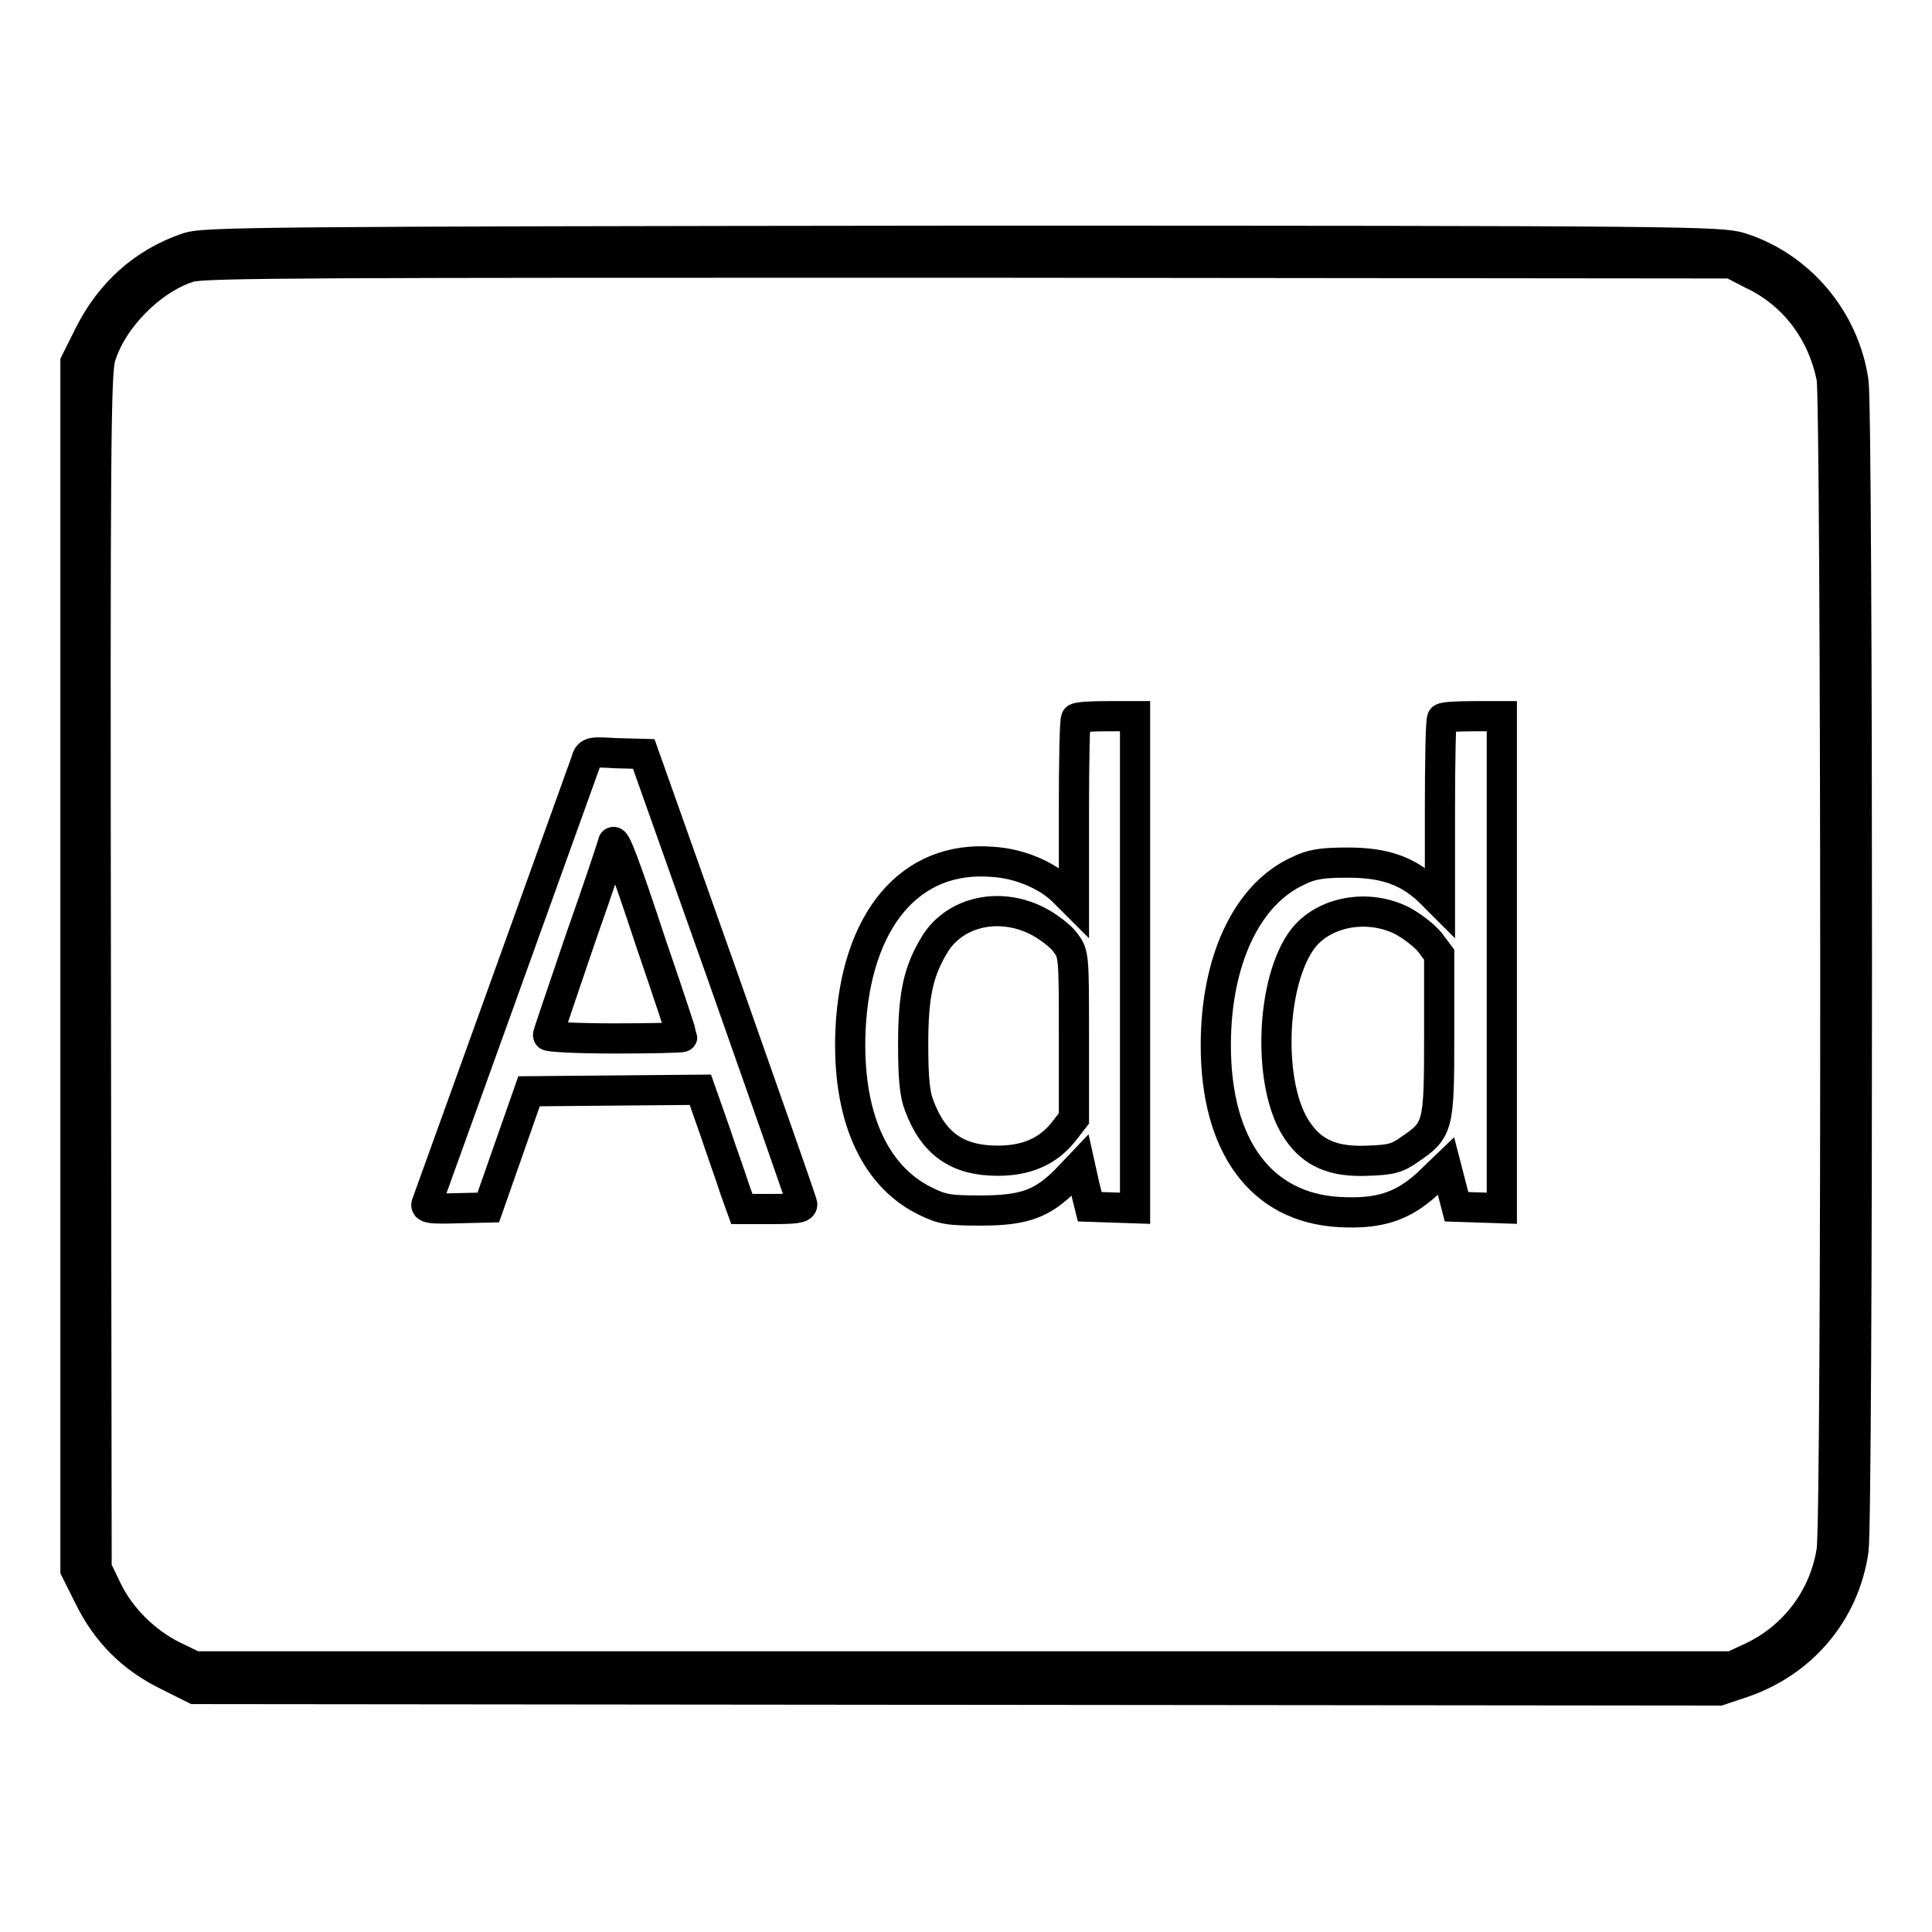
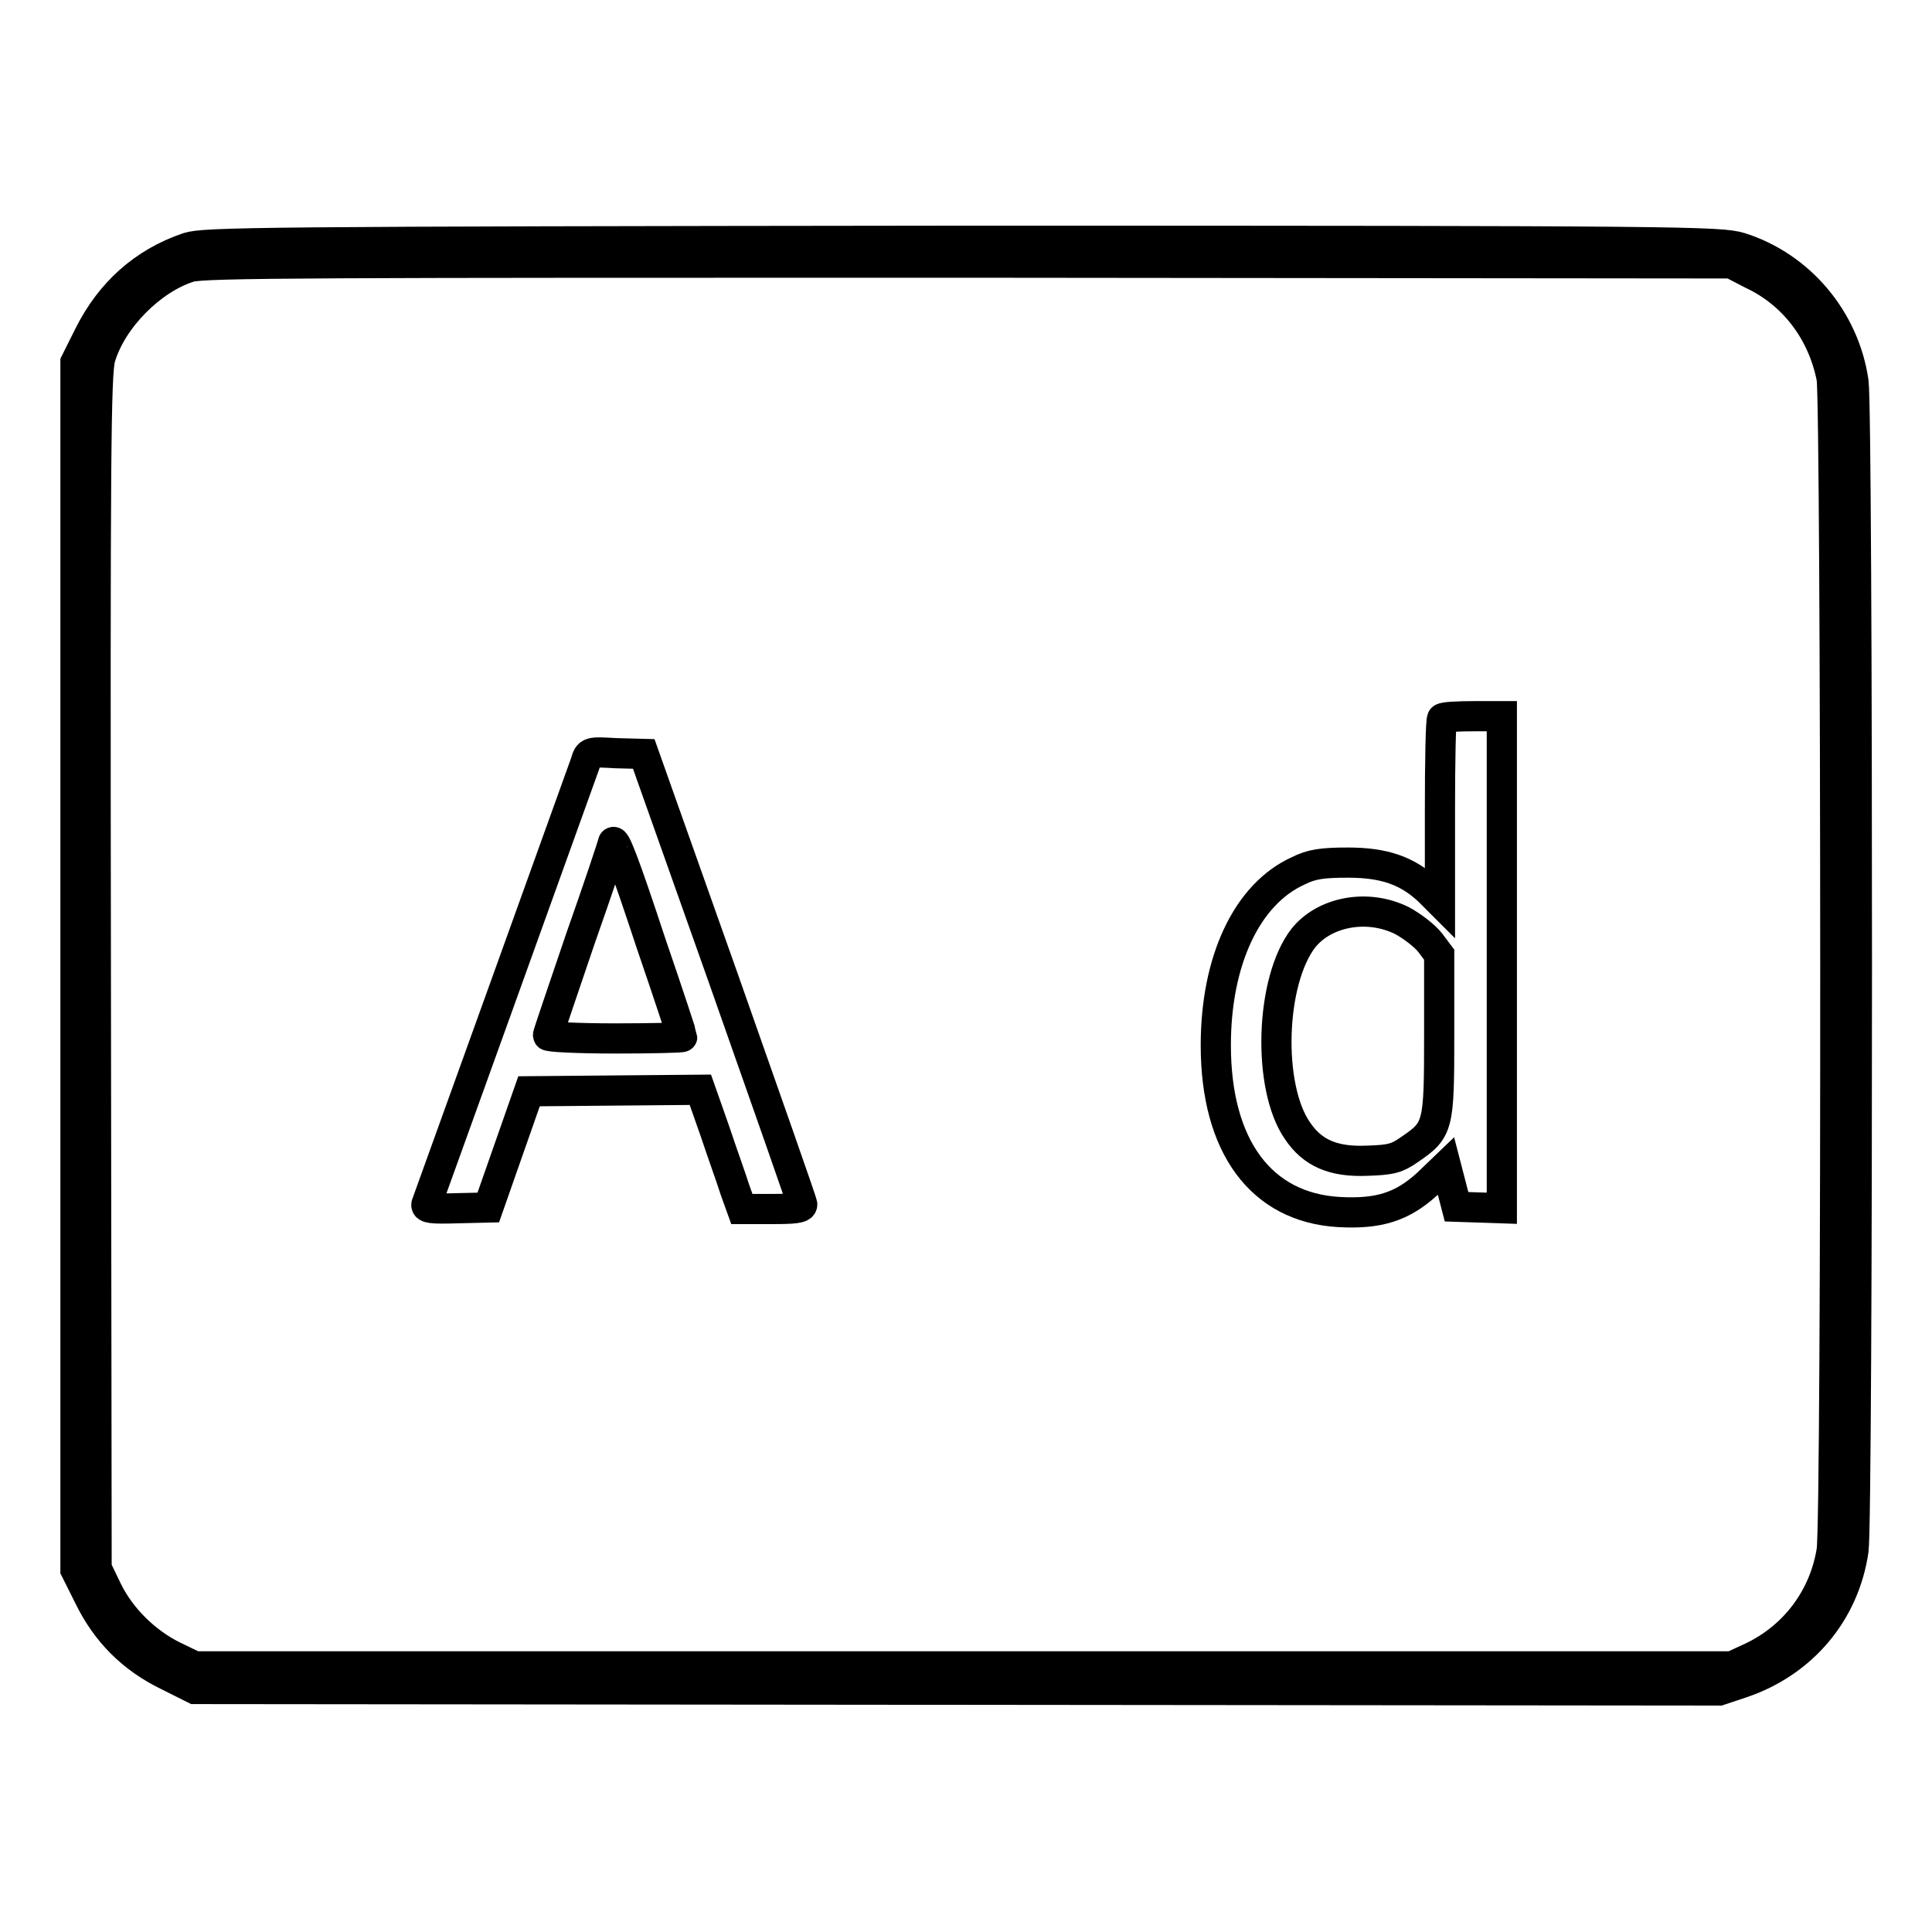
<svg xmlns="http://www.w3.org/2000/svg" version="1.1" x="0px" y="0px" viewBox="0 0 256 256" enable-background="new 0 0 256 256" xml:space="preserve">
  <g>
    <g>
      <g>
        <path stroke-width="4" fill-opacity="0" stroke="#000000" d="M24.9,32.8c-5.9,2-10.3,6-13.1,11.6L10,48v80v80l1.8,3.6c2.3,4.7,5.7,8.1,10.4,10.4l3.6,1.8l101,0.1l101,0.1l3-1c8-2.7,13.6-9.3,14.8-17.6c0.6-4.3,0.6-150.5,0-154.8c-1.2-8.3-7.1-15.3-15-17.8c-2.7-0.8-6.9-0.9-103-0.9C33.7,32,27.1,32.1,24.9,32.8z M232.1,36.3c5.6,2.6,9.4,7.7,10.6,13.8c0.6,3.5,0.7,151.4,0,155.4c-1,6.2-4.9,11.4-10.6,14.1l-2.6,1.2H127.6H25.8l-2.9-1.4c-3.6-1.8-6.9-5-8.7-8.7l-1.4-2.9l-0.1-79c-0.1-68.4,0-79.3,0.6-81.4c1.5-5.1,6.7-10.4,11.8-12c1.8-0.6,17.7-0.6,103.2-0.6l101.1,0.1L232.1,36.3z" />
-         <path stroke-width="4" fill-opacity="0" stroke="#000000" d="M142.6,95.2c-0.2,0.1-0.3,5.7-0.3,12.3v12l-1.5-1.5c-2.2-2.1-5.8-3.6-9.3-3.8c-10.9-0.9-18.1,7.7-18.8,22.2c-0.5,11.2,3,19.3,9.8,22.7c2.4,1.2,3.3,1.3,7.5,1.3c5.7,0,8.1-0.9,11.2-4l1.9-2l0.6,2.7l0.7,2.8l3,0.1l3,0.1v-32.7V94.9h-3.7C144.6,94.9,142.8,95,142.6,95.2z M137.4,122c1.4,0.7,3.1,2,3.7,2.8c1.2,1.6,1.2,1.6,1.2,12.5v10.9l-1.4,1.8c-2.1,2.6-4.9,3.8-8.7,3.8c-5.3,0-8.5-2.2-10.4-7.3c-0.6-1.5-0.8-3.7-0.8-8.1c0-6.7,0.7-9.8,3-13.5C126.7,120.8,132.4,119.5,137.4,122z" />
        <path stroke-width="4" fill-opacity="0" stroke="#000000" d="M191.1,95.2c-0.2,0.1-0.3,5.7-0.3,12.3v12l-1.5-1.5c-2.8-2.6-5.8-3.7-10.7-3.7c-3.4,0-4.8,0.2-6.6,1.1c-6.8,3.1-10.9,11.9-10.9,23.1c0,13.4,6,21.5,16.3,22.1c5.3,0.3,8.4-0.7,11.7-3.7l2.5-2.4l0.7,2.7l0.7,2.7l3,0.1l3,0.1v-32.7V94.9h-3.7C193.1,94.9,191.3,95,191.1,95.2z M185.8,122c1.3,0.7,3,2,3.7,2.9l1.2,1.6v10.7c0,12.1-0.1,12.5-3.9,15.1c-1.7,1.2-2.5,1.4-5.6,1.5c-4.5,0.2-7.3-1-9.3-4c-4-5.8-3.6-19.8,0.8-25.5C175.5,120.8,181.2,119.7,185.8,122z" />
        <path stroke-width="4" fill-opacity="0" stroke="#000000" d="M77.6,101c-0.6,1.7-20.8,57.8-21.1,58.6c-0.1,0.5,0.7,0.6,4,0.5l4.2-0.1l2.7-7.7l2.7-7.7l11.3-0.1l11.4-0.1l1.9,5.4c1,3,2.3,6.6,2.7,7.9l0.9,2.5h4c2.9,0,4-0.1,4-0.6c0-0.3-4.8-13.9-10.5-30.1L85.3,99.9l-3.7-0.1C78.1,99.6,78,99.6,77.6,101z M86.3,125.1c2.3,6.7,4.1,12.2,4.1,12.3s-4,0.2-8.9,0.2s-8.9-0.2-8.9-0.4c0-0.2,2-6,4.3-12.8c2.4-6.8,4.3-12.5,4.3-12.7C81.4,110.8,82.7,114.2,86.3,125.1z" />
      </g>
    </g>
  </g>
</svg>